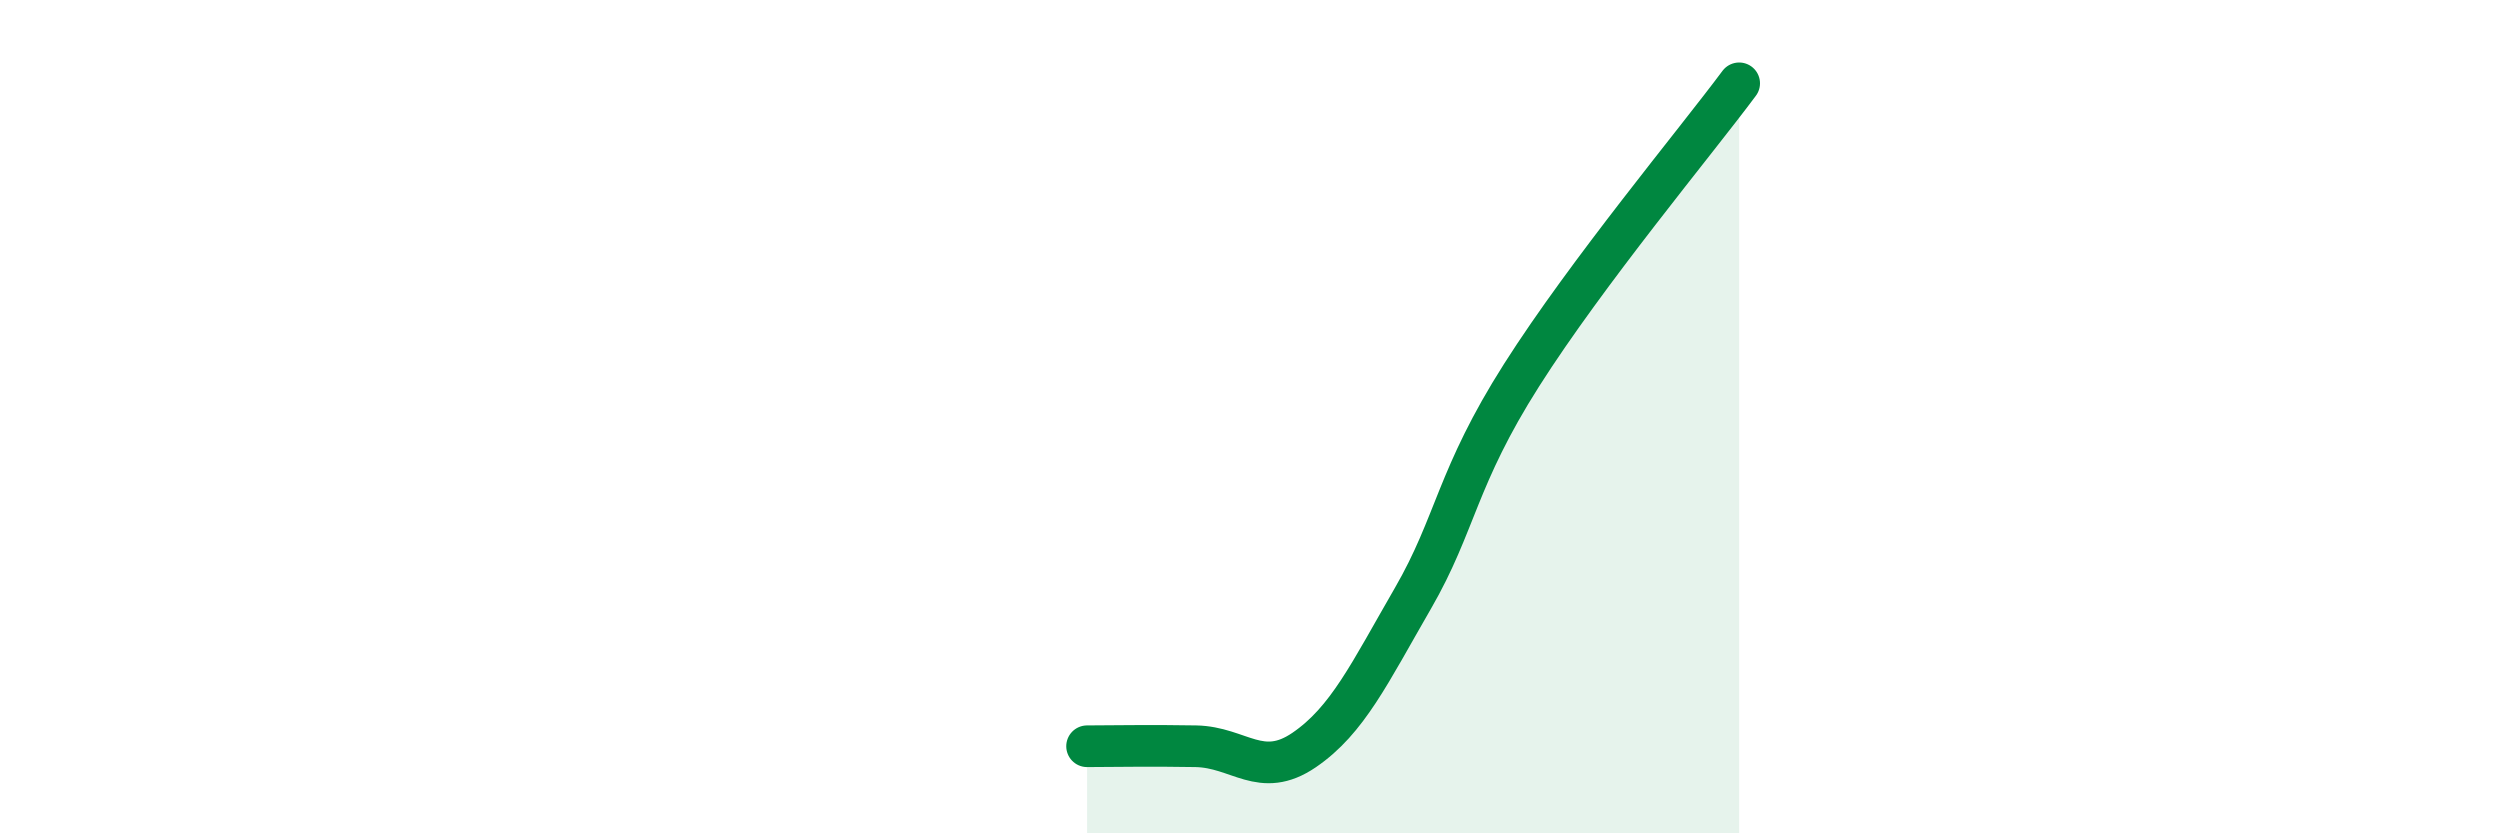
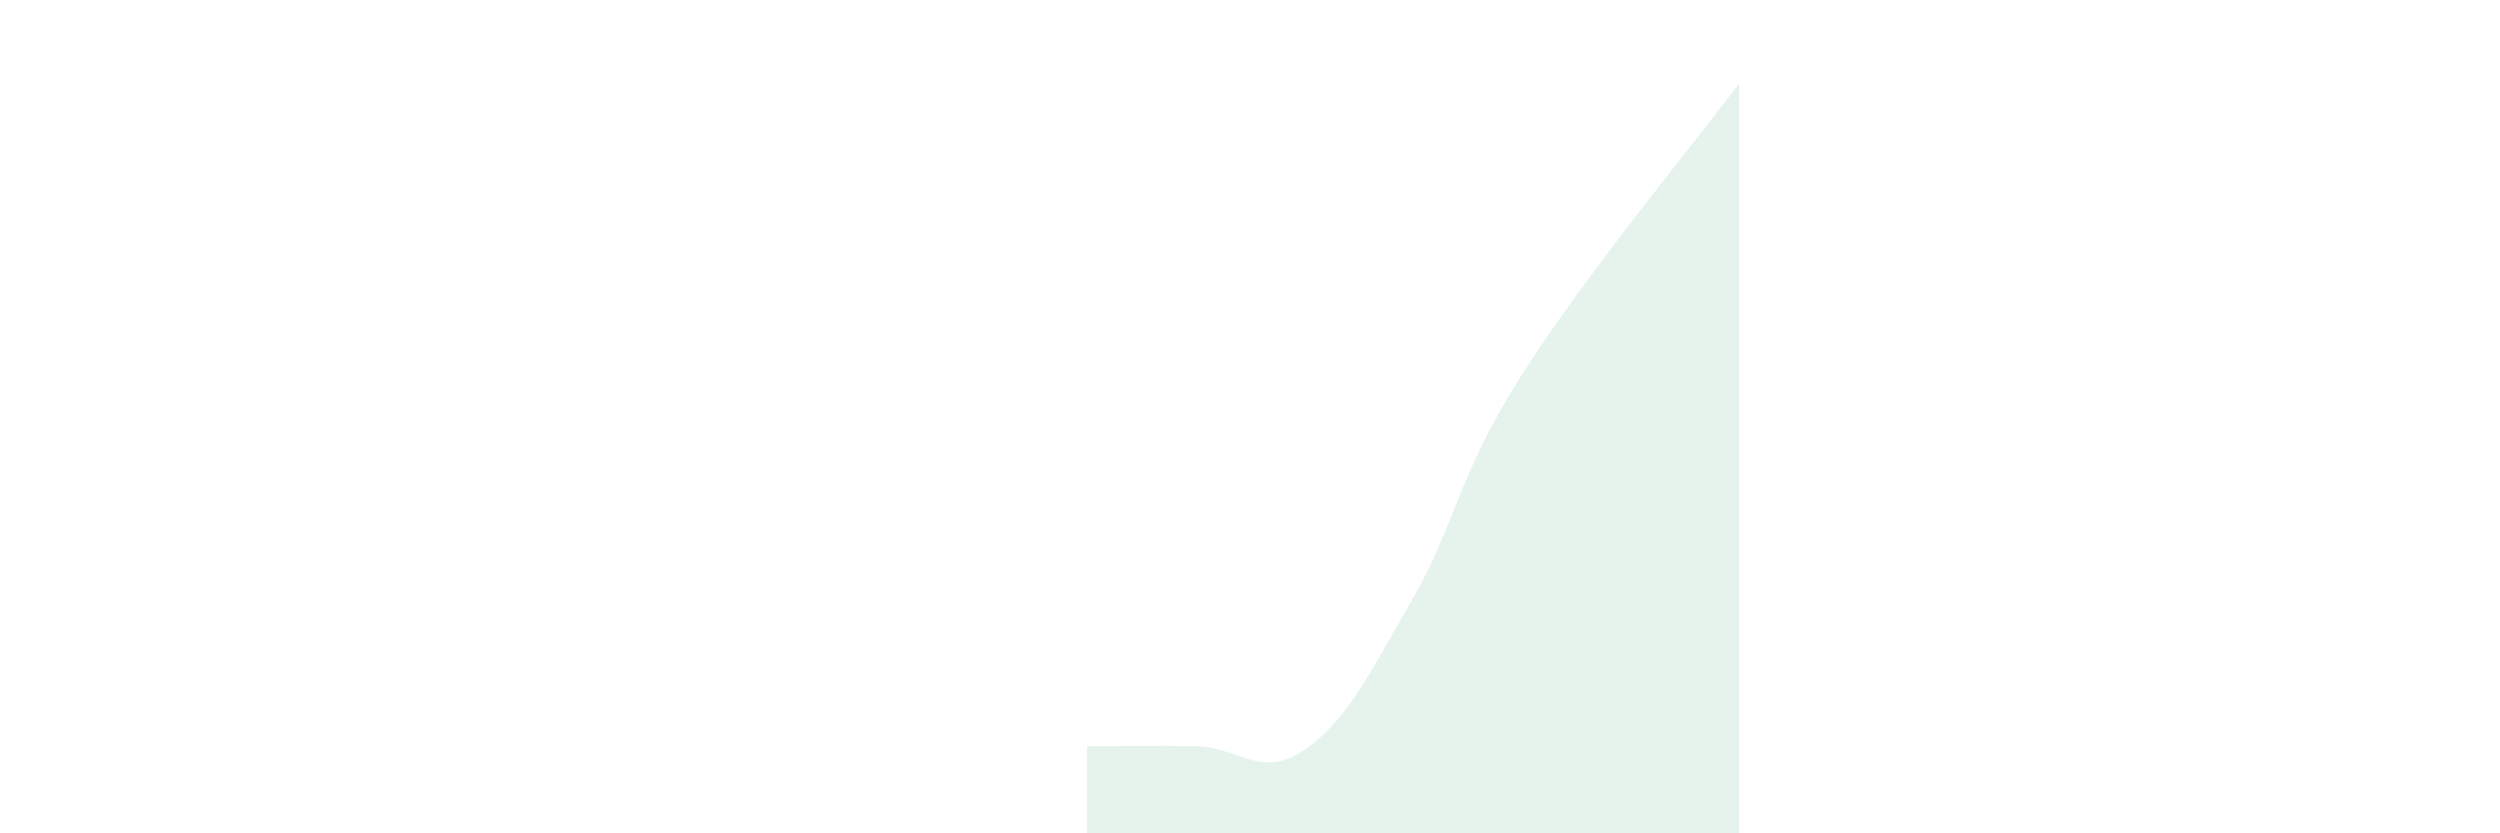
<svg xmlns="http://www.w3.org/2000/svg" width="60" height="20" viewBox="0 0 60 20">
  <path d="M 26.09,17.91 C 26.61,17.91 27.66,17.89 28.7,17.91 C 29.74,17.93 30.26,18.71 31.3,18 C 32.34,17.29 32.87,16.16 33.91,14.36 C 34.95,12.56 34.95,11.47 36.52,9 C 38.09,6.53 40.7,3.4 41.74,2L41.74 20L26.09 20Z" fill="#008740" opacity="0.1" stroke-linecap="round" stroke-linejoin="round" />
-   <path d="M 26.09,17.91 C 26.61,17.91 27.66,17.89 28.7,17.91 C 29.74,17.93 30.26,18.71 31.3,18 C 32.34,17.29 32.87,16.16 33.91,14.36 C 34.95,12.56 34.95,11.47 36.52,9 C 38.09,6.53 40.7,3.4 41.74,2" stroke="#008740" stroke-width="1" fill="none" stroke-linecap="round" stroke-linejoin="round" />
</svg>